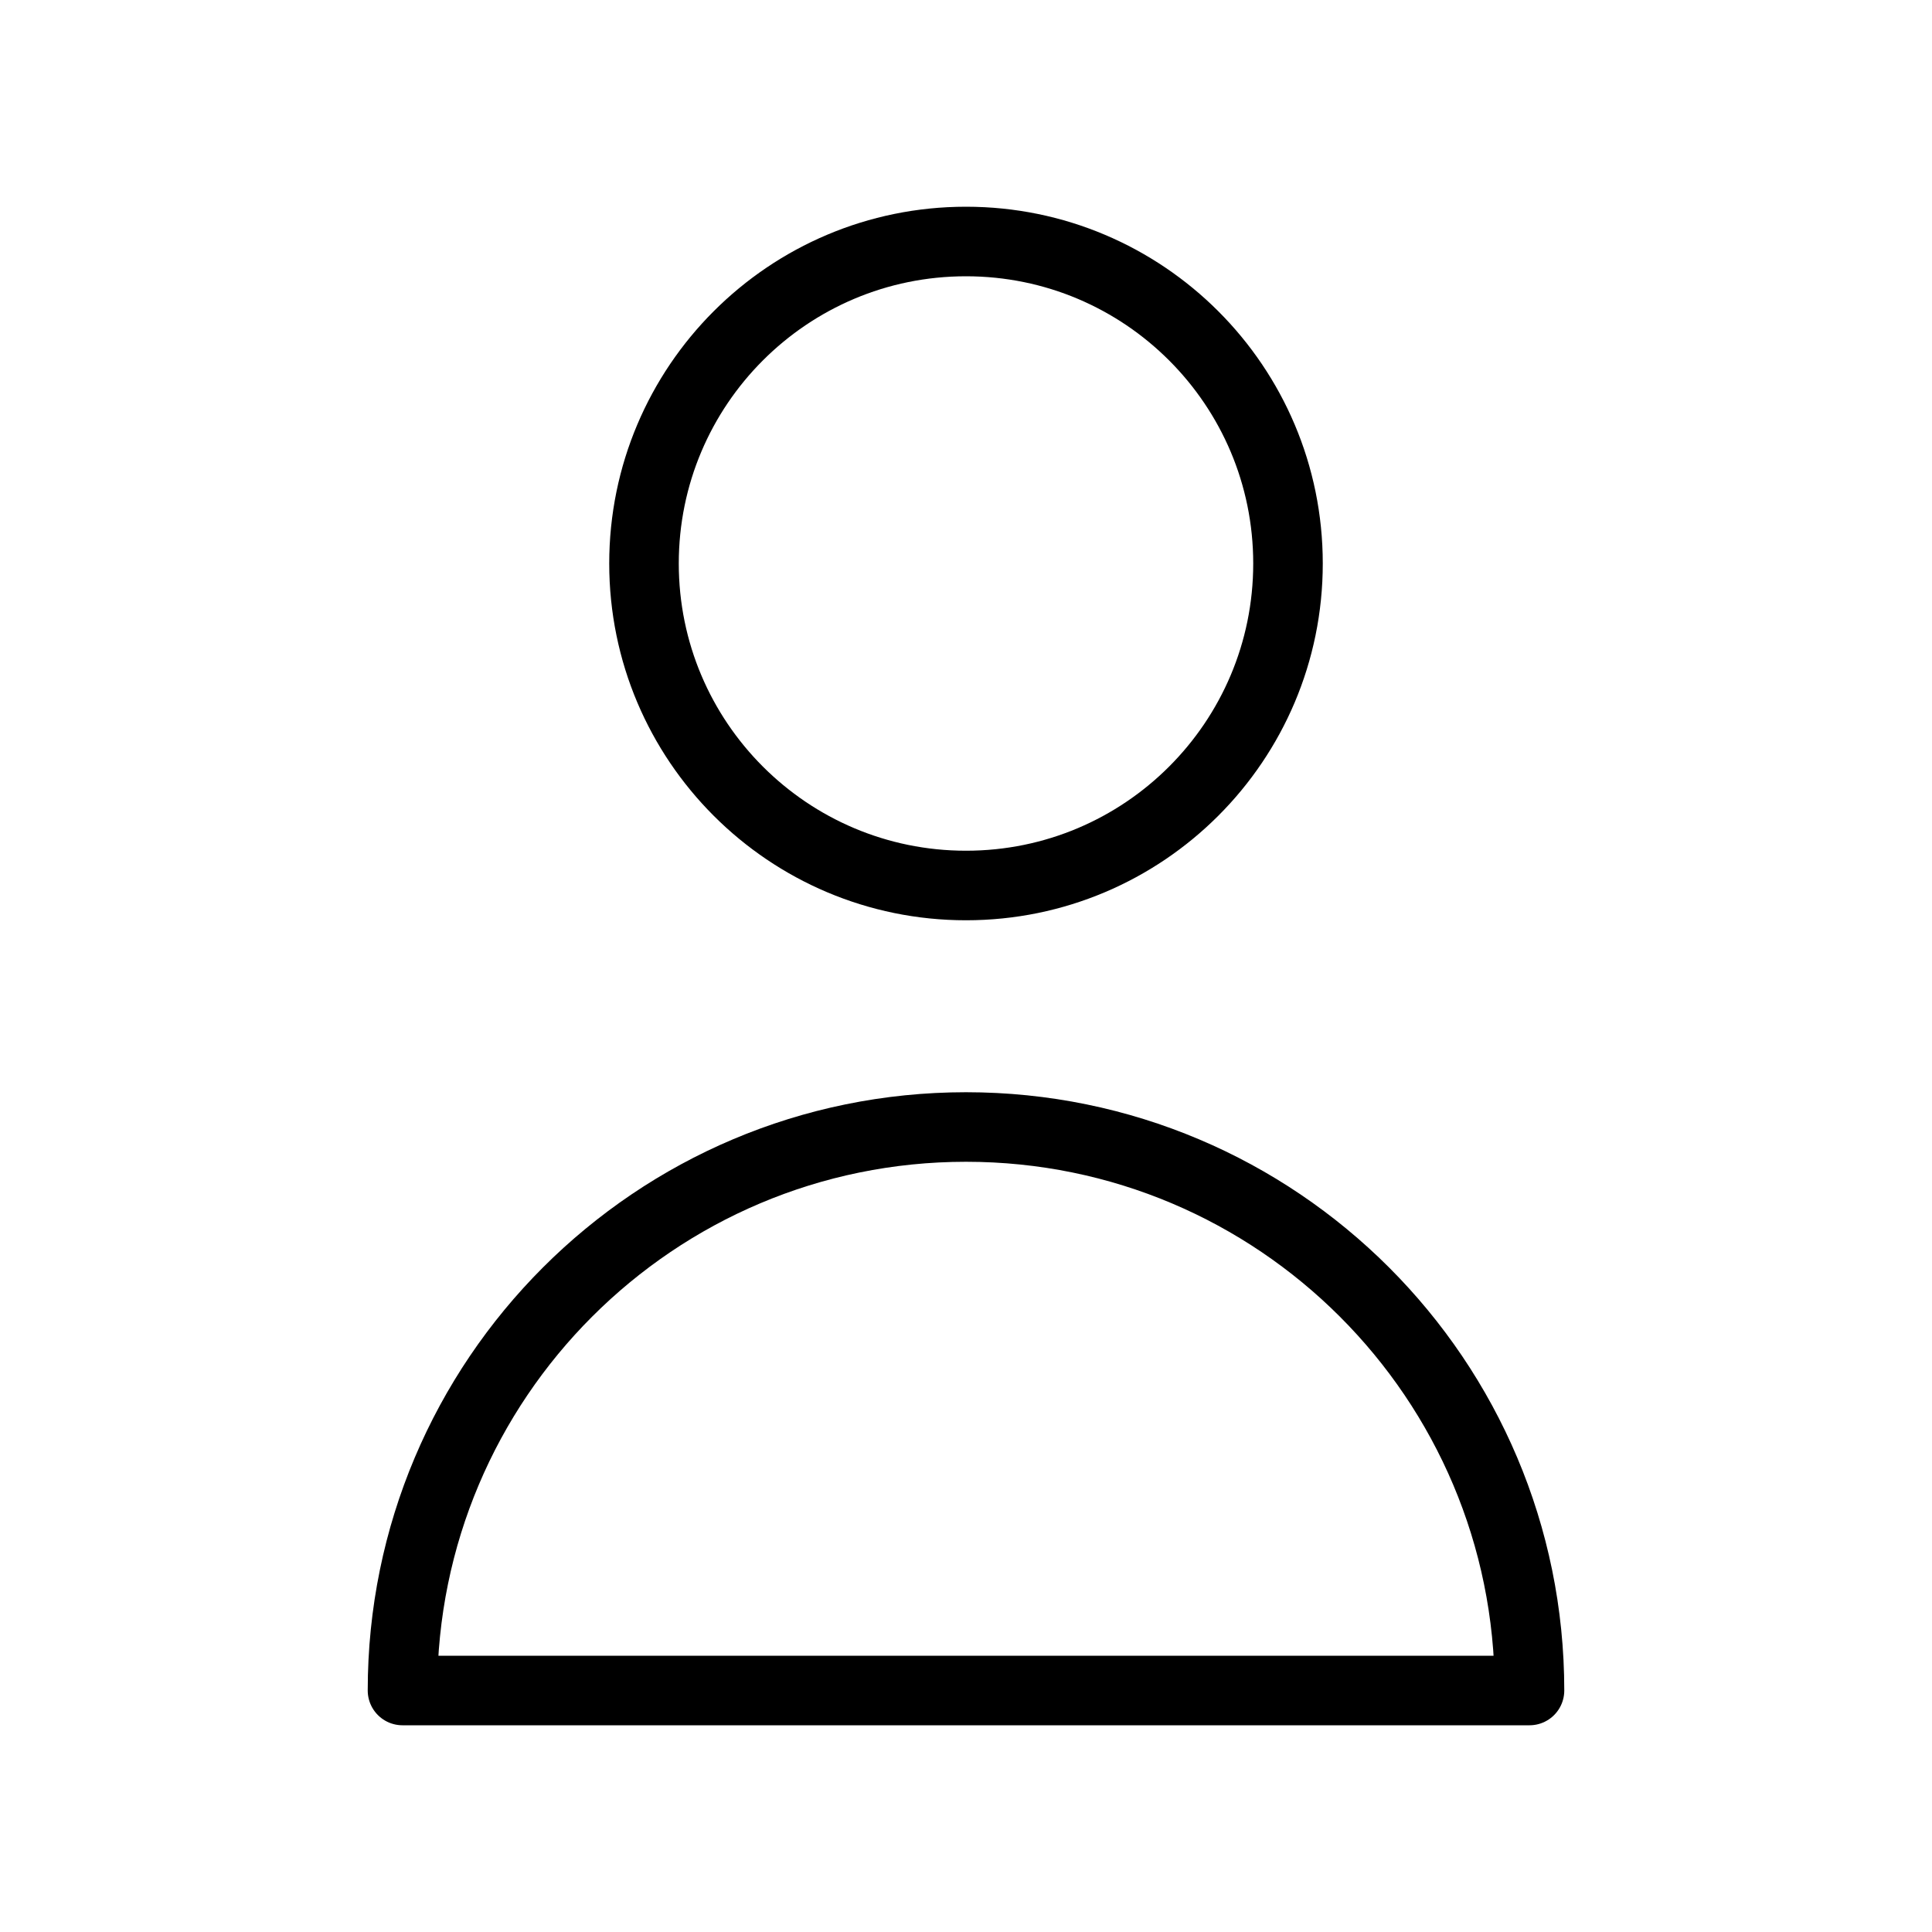
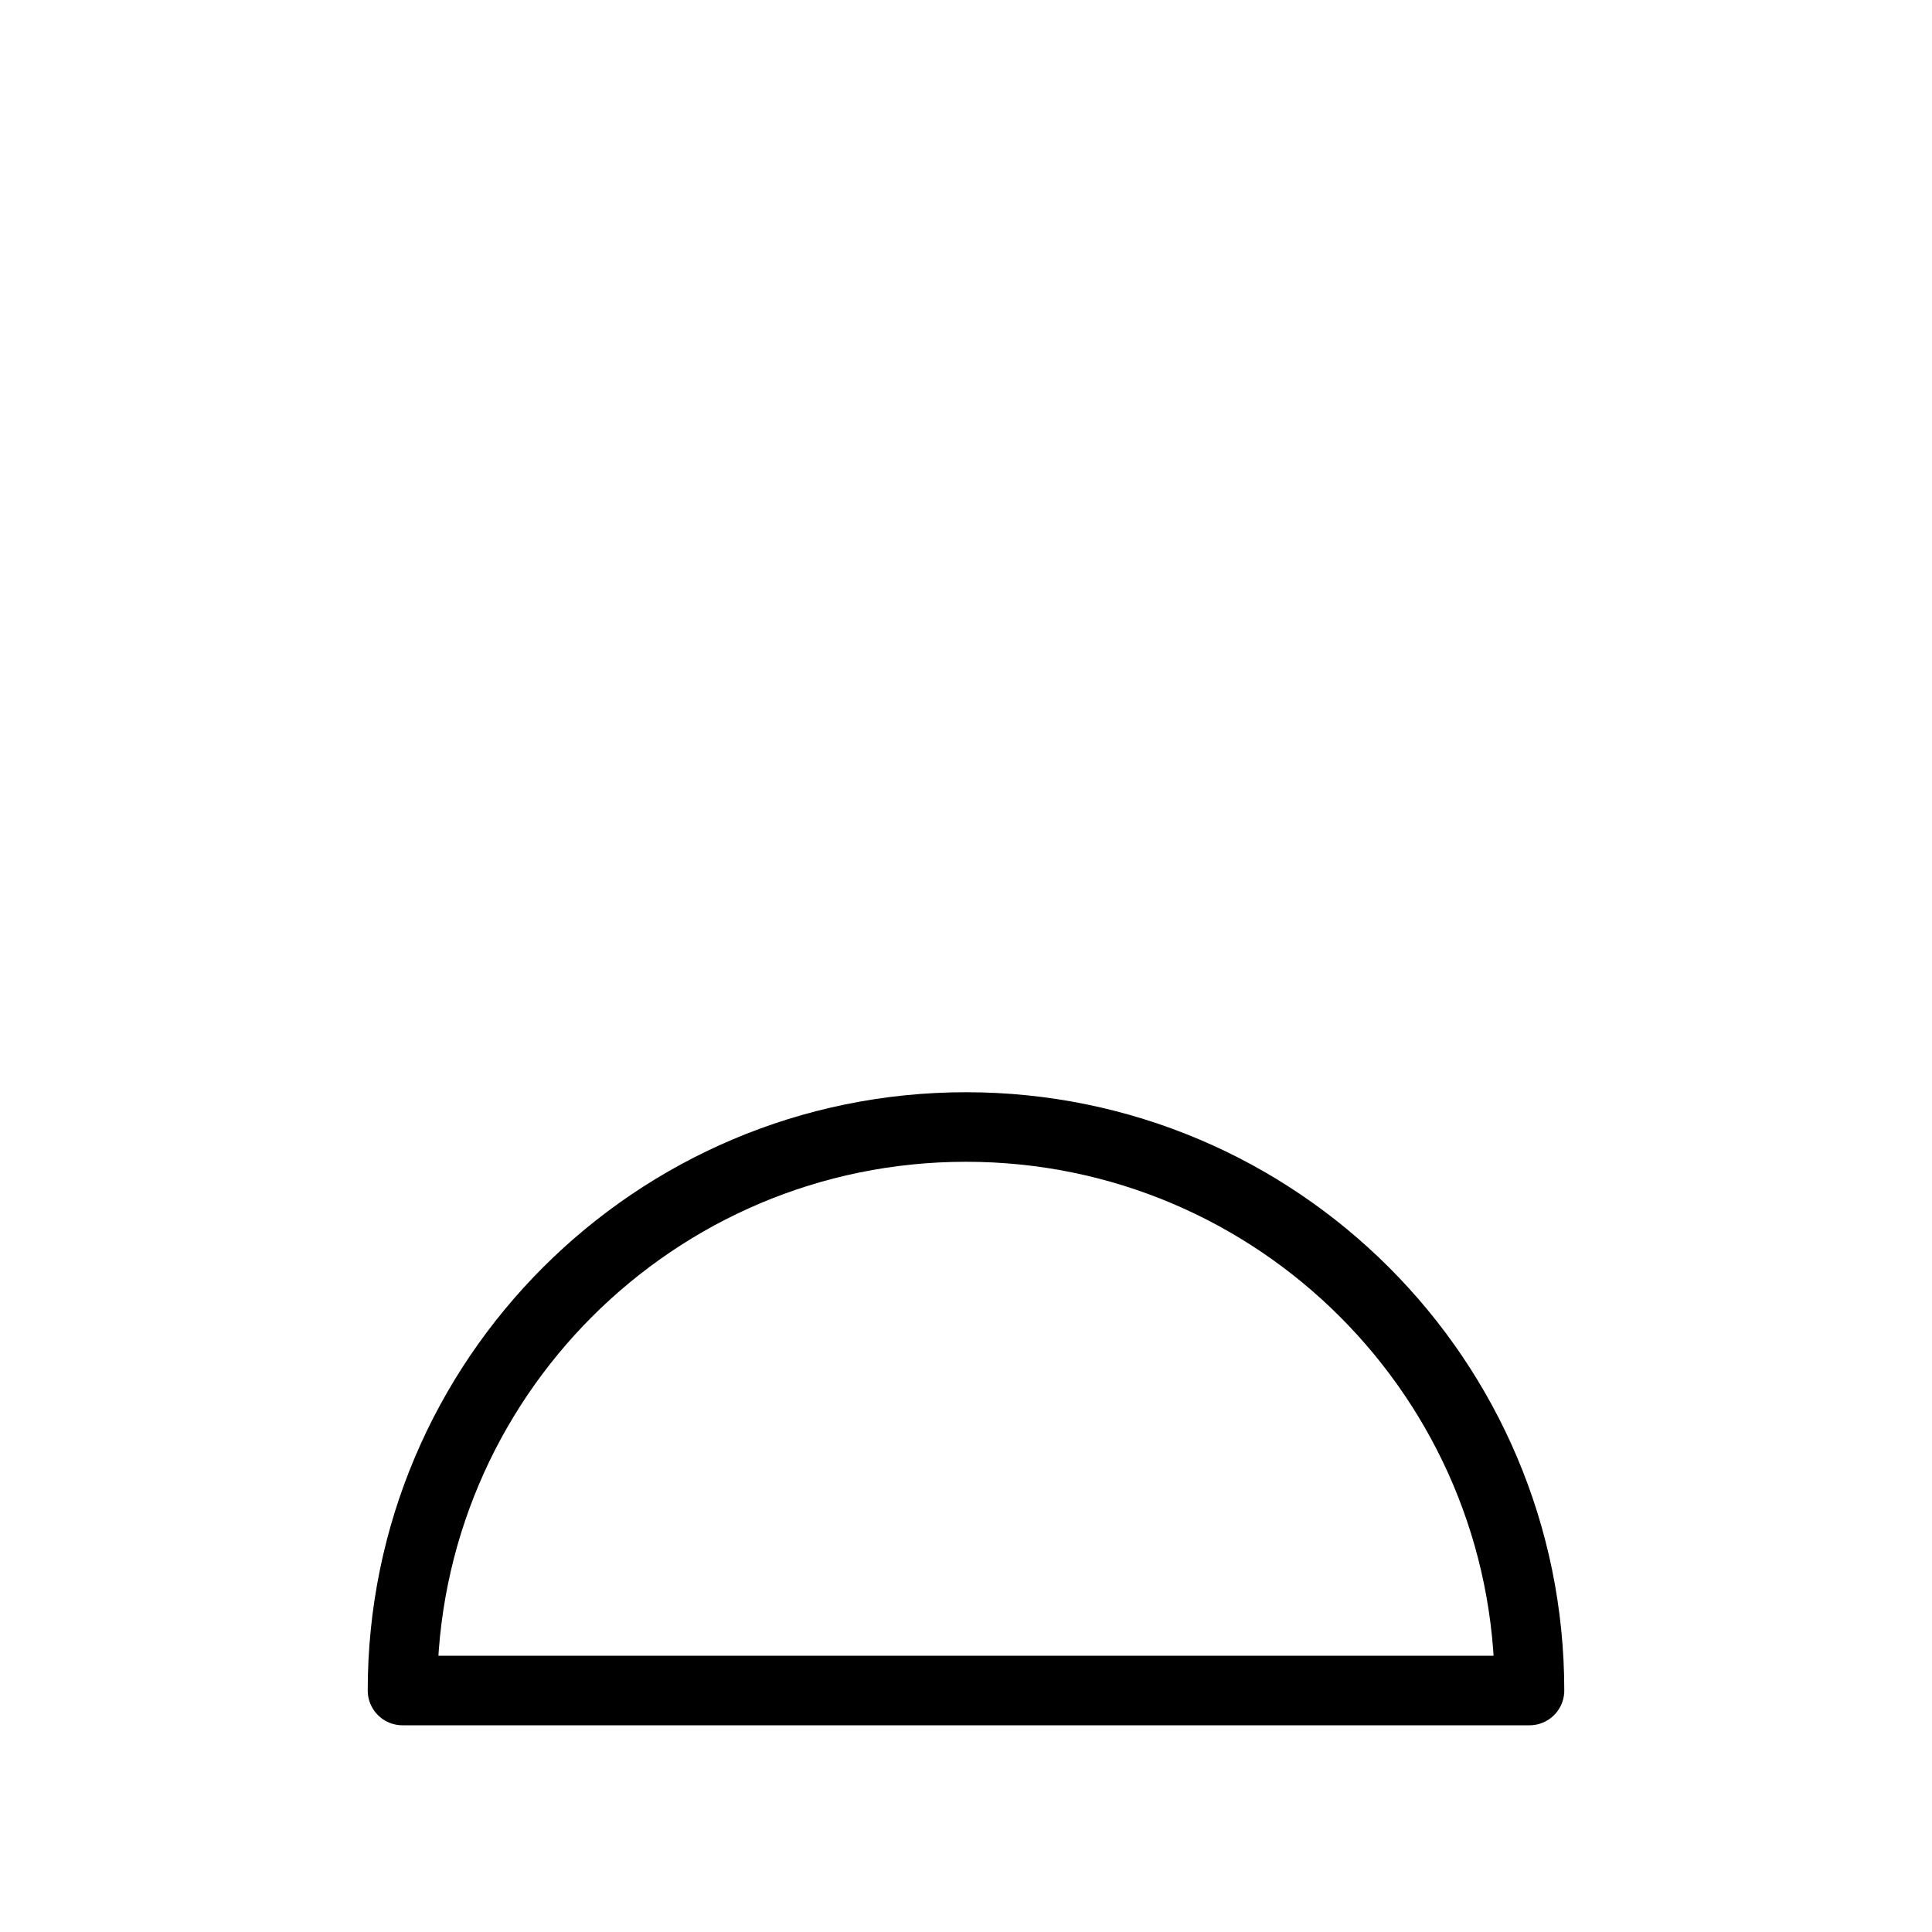
<svg xmlns="http://www.w3.org/2000/svg" width="500" height="500" viewBox="0 0 1000 1000" fill="none">
-   <path d="M666.666 291.667C666.666 383.714 592.045 458.333 500 458.333C407.952 458.333 333.333 383.714 333.333 291.667C333.333 199.619 407.952 125 500 125C592.045 125 666.666 199.619 666.666 291.667Z" stroke="#000" stroke-width="36" stroke-linecap="round" stroke-linejoin="round" />
  <path d="M500 583.334C338.917 583.334 208.333 713.917 208.333 875.001H791.666C791.666 713.917 661.083 583.334 500 583.334Z" stroke="#000" stroke-width="36" stroke-linecap="round" stroke-linejoin="round" />
</svg>